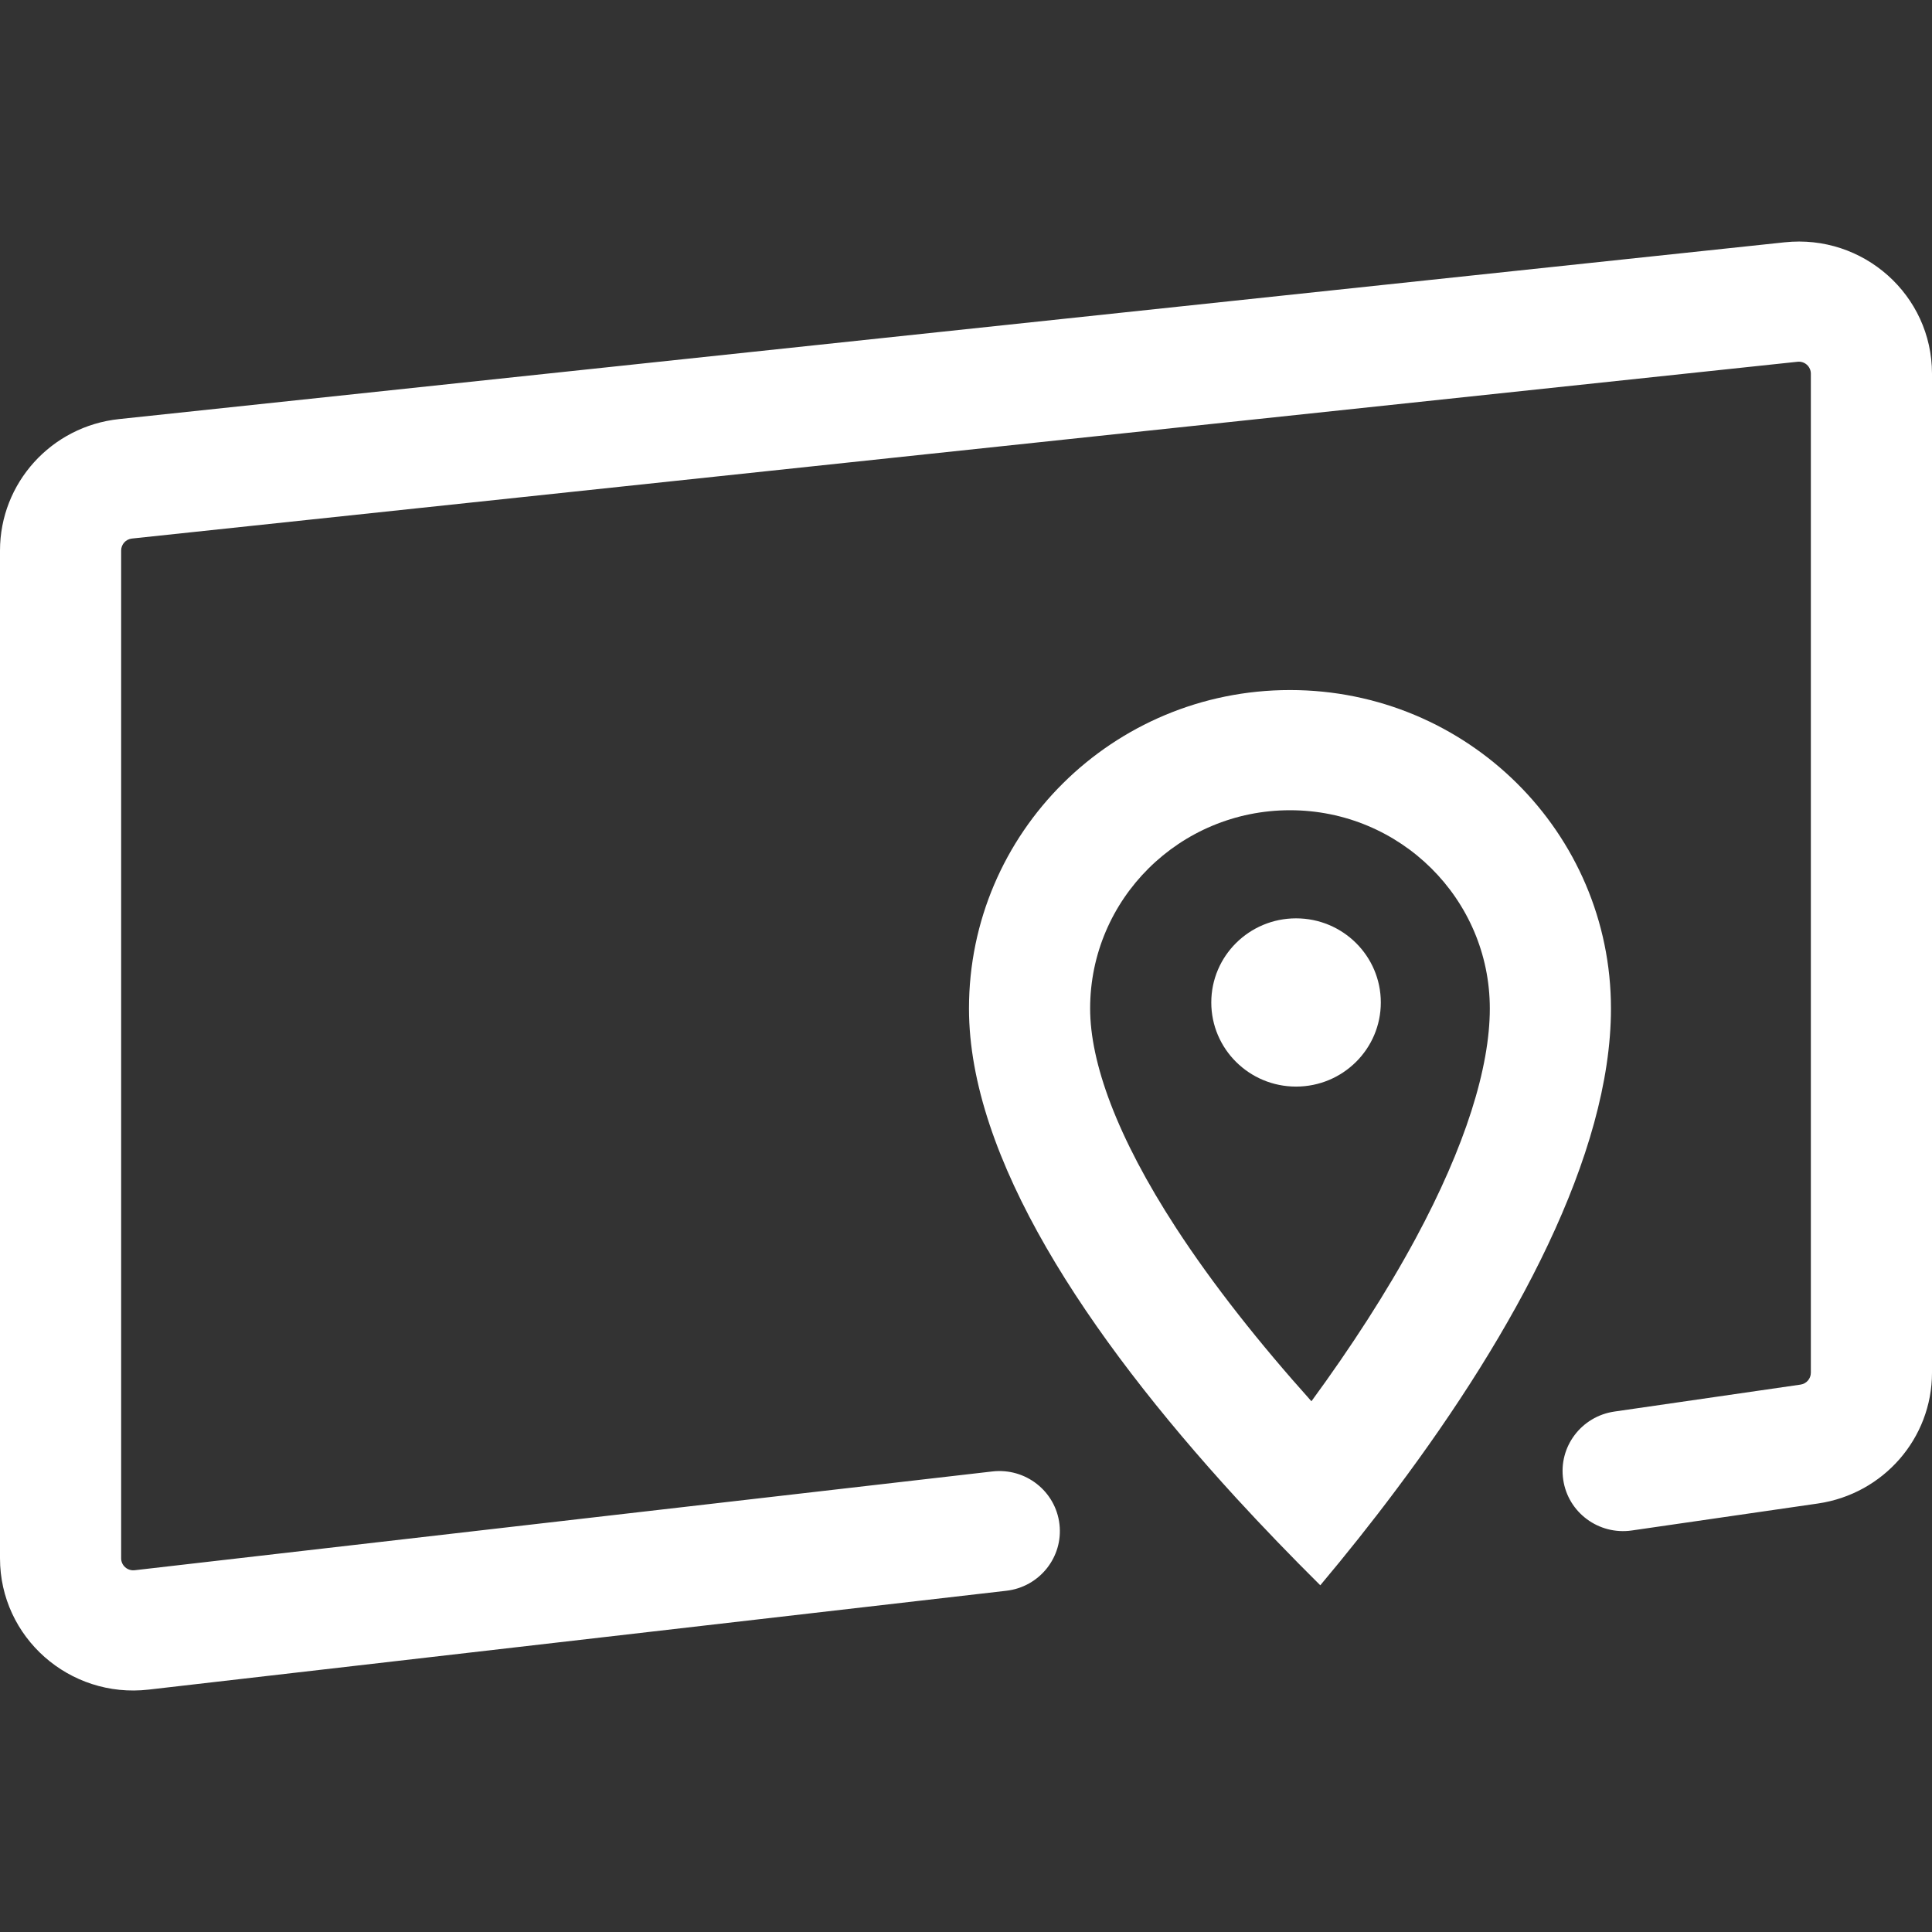
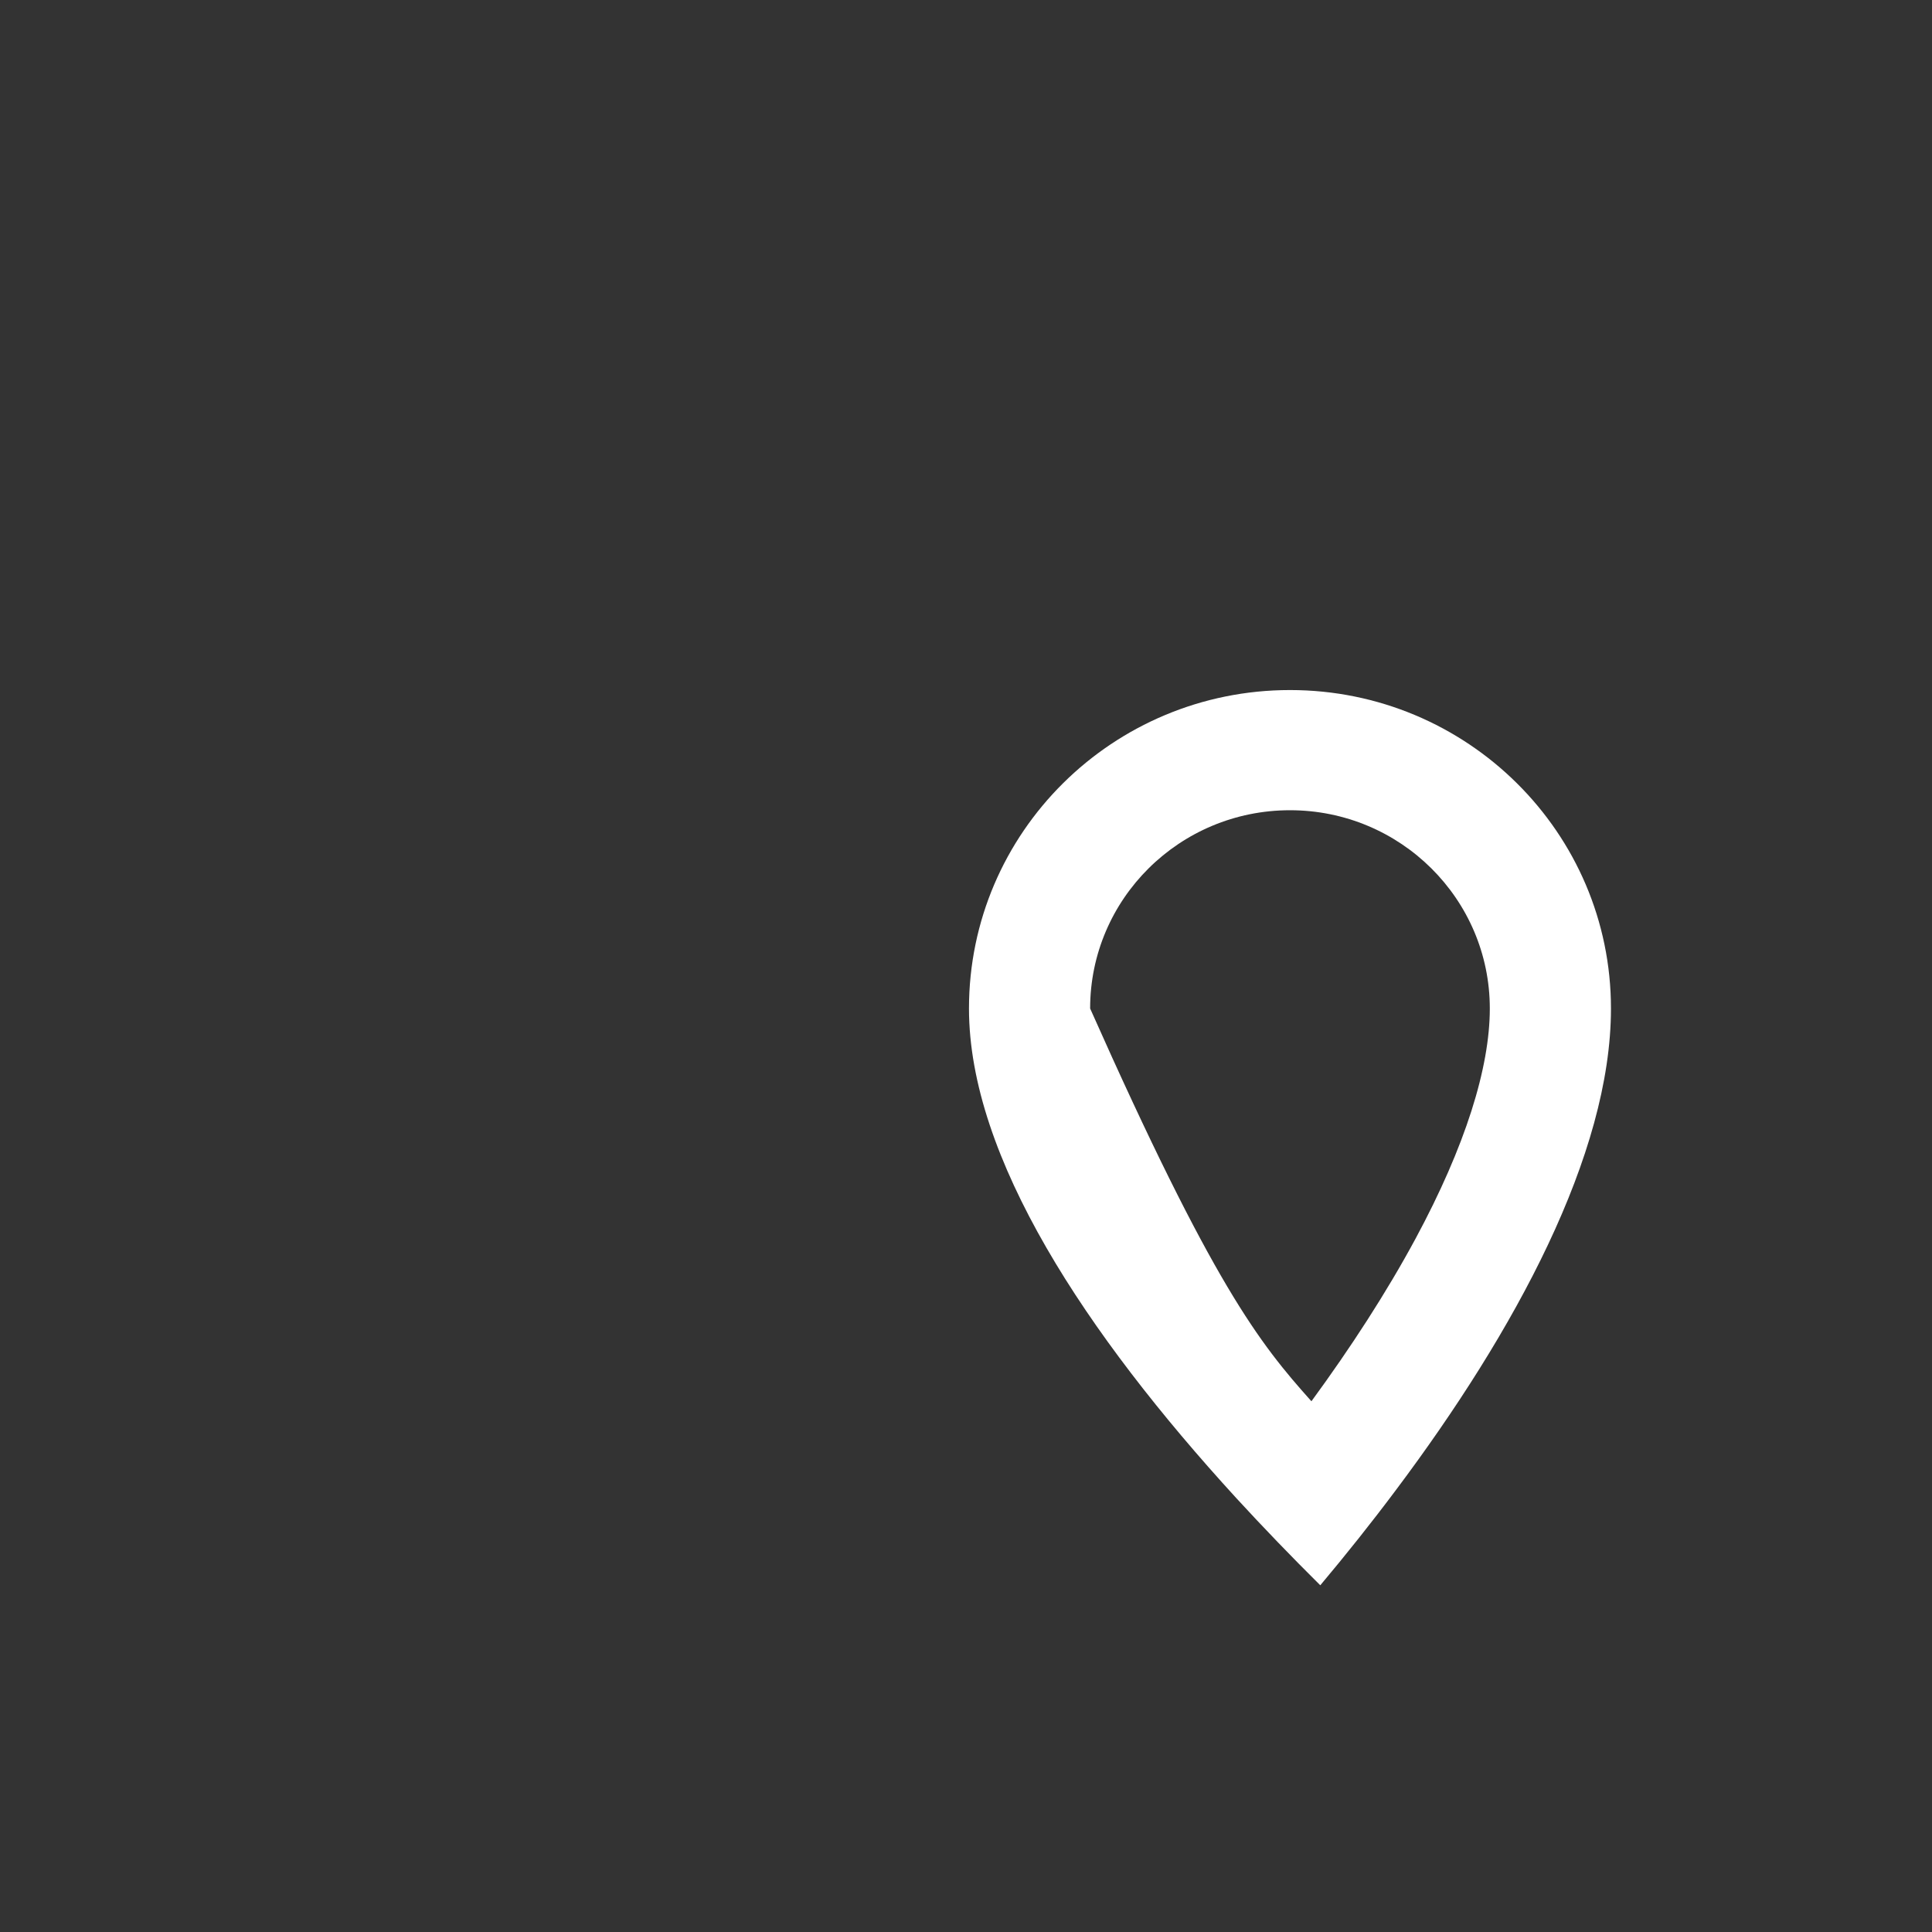
<svg xmlns="http://www.w3.org/2000/svg" width="24" height="24" viewBox="0 0 24 24" fill="none">
  <rect x="0" y="0" width="24" height="24" fill="#333333" stroke="none" />
-   <path fill-rule="evenodd" clip-rule="evenodd" d="M22.495 4.642C22.495 4.553 22.418 4.484 22.329 4.494L1.639 6.69C1.563 6.698 1.505 6.762 1.505 6.839V19.358C1.505 19.447 1.583 19.516 1.673 19.506L12.327 18.279C12.74 18.231 13.113 18.524 13.161 18.934C13.209 19.343 12.913 19.714 12.501 19.761L1.846 20.989C0.863 21.102 0 20.34 0 19.358V6.839C0 6 0.638 5.295 1.479 5.206L22.169 3.01C23.147 2.906 24 3.666 24 4.642V17.052C24 17.867 23.397 18.558 22.584 18.677L20.272 19.012C19.861 19.072 19.479 18.79 19.419 18.382C19.358 17.974 19.643 17.595 20.054 17.535L22.367 17.2C22.441 17.189 22.495 17.126 22.495 17.052V4.642Z" fill="white" />
-   <path fill-rule="evenodd" clip-rule="evenodd" d="M17.585 15.386C18.203 14.239 18.507 13.264 18.507 12.528C18.507 11.168 17.396 10.065 16.025 10.065C14.653 10.065 13.542 11.168 13.542 12.528C13.542 13.196 13.869 14.115 14.609 15.253C15.067 15.957 15.643 16.684 16.291 17.407C16.781 16.738 17.224 16.055 17.585 15.386ZM17.339 18.512C18.82 16.538 20.012 14.341 20.012 12.528C20.012 10.343 18.227 8.572 16.025 8.572C13.822 8.572 12.037 10.343 12.037 12.528C12.037 14.377 13.493 16.572 15.354 18.606C15.692 18.974 16.043 19.338 16.401 19.693C16.721 19.312 17.036 18.917 17.339 18.512Z" fill="white" />
-   <ellipse cx="16.1" cy="12.453" rx="1.053" ry="1.045" fill="white" />
+   <path fill-rule="evenodd" clip-rule="evenodd" d="M17.585 15.386C18.203 14.239 18.507 13.264 18.507 12.528C18.507 11.168 17.396 10.065 16.025 10.065C14.653 10.065 13.542 11.168 13.542 12.528C15.067 15.957 15.643 16.684 16.291 17.407C16.781 16.738 17.224 16.055 17.585 15.386ZM17.339 18.512C18.82 16.538 20.012 14.341 20.012 12.528C20.012 10.343 18.227 8.572 16.025 8.572C13.822 8.572 12.037 10.343 12.037 12.528C12.037 14.377 13.493 16.572 15.354 18.606C15.692 18.974 16.043 19.338 16.401 19.693C16.721 19.312 17.036 18.917 17.339 18.512Z" fill="white" />
</svg>